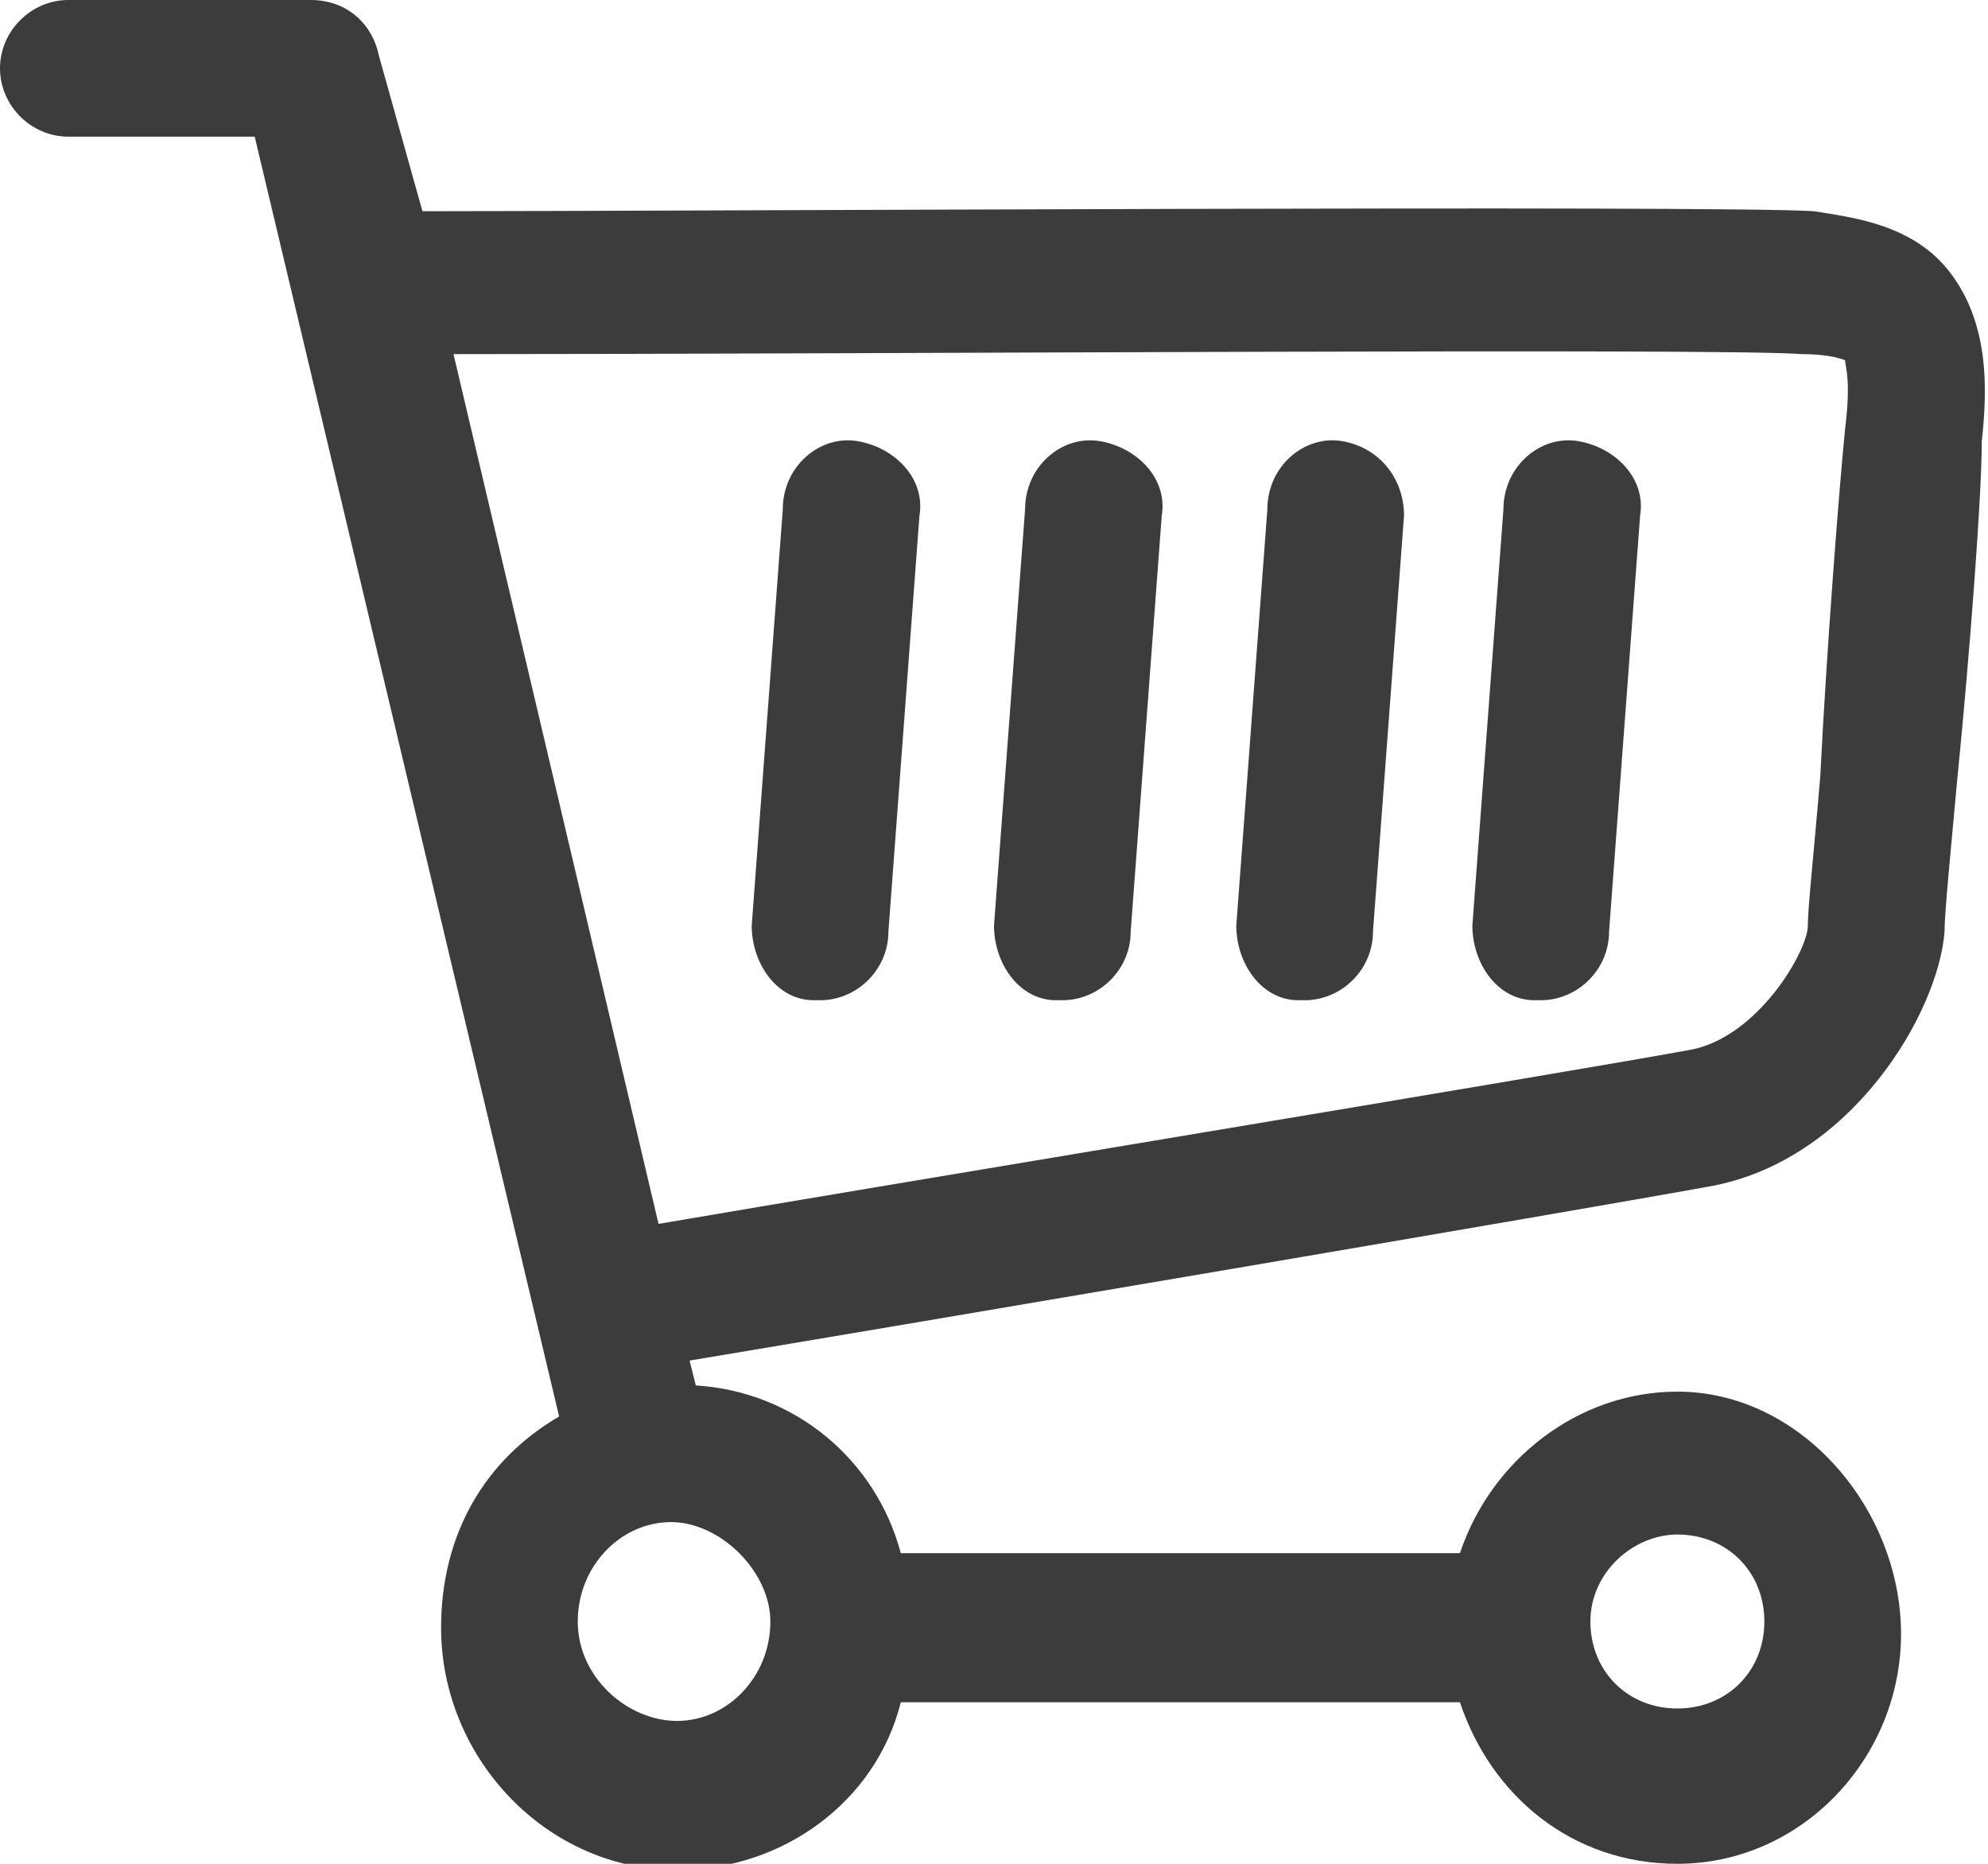
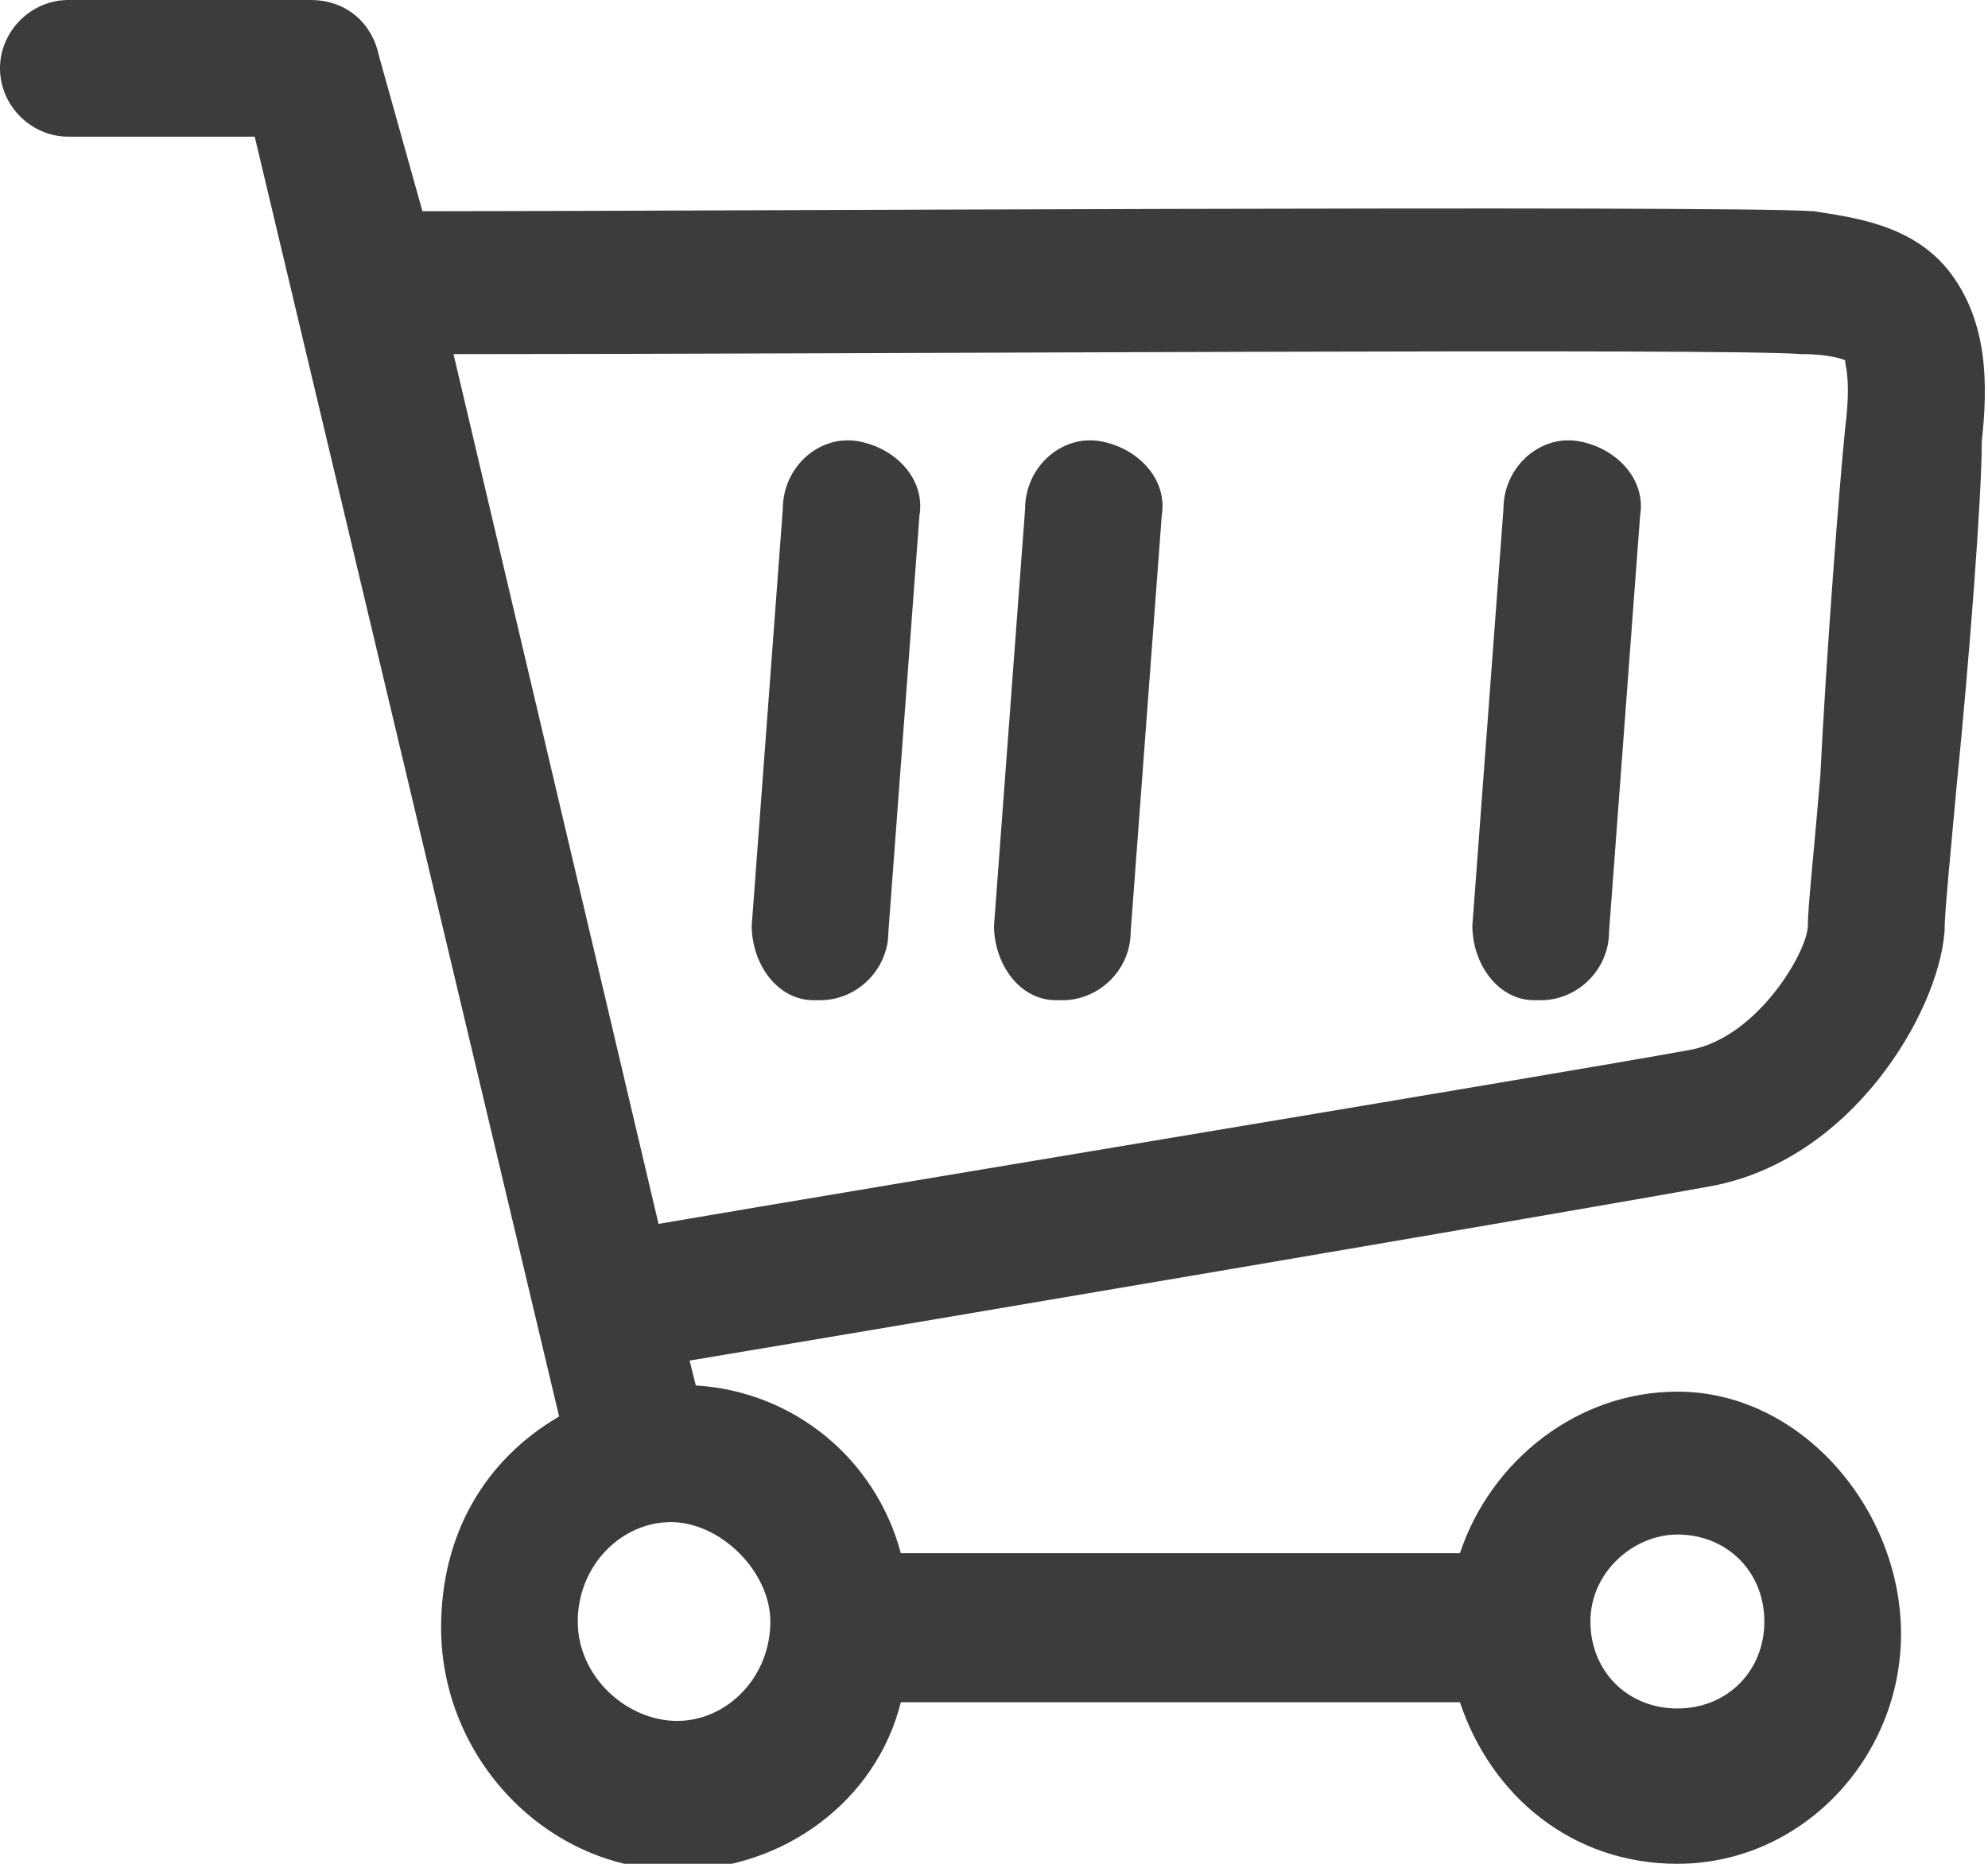
<svg xmlns="http://www.w3.org/2000/svg" version="1.1" id="レイヤー_1" x="0px" y="0px" viewBox="0 0 32 30" style="enable-background:new 0 0 32 30;" xml:space="preserve">
  <style type="text/css">
	.st0{fill:#3C3C3C;}
</style>
  <g>
    <path class="st0" d="M31.4,4.4c-0.6-0.8-1.6-0.9-2.2-1c-1.5-0.1-18.3,0-22.4,0L6.1,0.9C6,0.4,5.6,0,5,0H1.1C0.5,0,0,0.5,0,1.1   s0.5,1.1,1.1,1.1h3L9,22.8c-1.2,0.7-1.9,1.9-1.9,3.4c0,2.1,1.7,3.9,3.8,3.9c1.7,0,3.2-1.1,3.6-2.7h9c0.5,1.5,1.8,2.6,3.5,2.6   c2,0,3.6-1.7,3.6-3.7S29,22.4,27,22.4c-1.6,0-3,1.1-3.5,2.6h-9c-0.4-1.5-1.7-2.6-3.3-2.7l-0.1-0.4c3.6-0.6,14.2-2.4,16.4-2.8   c2.3-0.4,3.7-2.8,3.8-4.1c0-0.3,0.1-1.3,0.2-2.4c0.2-2,0.4-4.6,0.4-5.5C32,6.2,32,5.2,31.4,4.4z M27,24.7c0.8,0,1.4,0.6,1.4,1.4   s-0.6,1.4-1.4,1.4c-0.8,0-1.4-0.6-1.4-1.4S26.3,24.7,27,24.7z M12.4,26.1c0,0.9-0.7,1.6-1.5,1.6S9.3,27,9.3,26.1   c0-0.9,0.7-1.6,1.5-1.6S12.4,25.3,12.4,26.1z M29.7,6.9c-0.1,1-0.3,3.6-0.4,5.6c-0.1,1.2-0.2,2.1-0.2,2.4c0,0.4-0.8,1.8-1.9,2   c-2.2,0.4-13.1,2.2-16.6,2.8L7.3,5.7c6.8,0,20.5-0.1,21.7,0c0.5,0,0.7,0.1,0.7,0.1C29.7,5.9,29.8,6.1,29.7,6.9z" />
    <path class="st0" d="M13.8,7.1c-0.6-0.1-1.2,0.4-1.2,1.1l-0.5,6.7c0,0.6,0.4,1.2,1,1.2c0,0,0.1,0,0.1,0c0.6,0,1.1-0.5,1.1-1.1   l0.5-6.7C14.9,7.7,14.4,7.2,13.8,7.1z" />
    <path class="st0" d="M17.7,7.1c-0.6-0.1-1.2,0.4-1.2,1.1L16,14.9c0,0.6,0.4,1.2,1,1.2c0,0,0.1,0,0.1,0c0.6,0,1.1-0.5,1.1-1.1   l0.5-6.7C18.8,7.7,18.3,7.2,17.7,7.1z" />
-     <path class="st0" d="M21.6,7.1c-0.6-0.1-1.2,0.4-1.2,1.1l-0.5,6.7c0,0.6,0.4,1.2,1,1.2c0,0,0.1,0,0.1,0c0.6,0,1.1-0.5,1.1-1.1   l0.5-6.7C22.6,7.7,22.2,7.2,21.6,7.1z" />
    <path class="st0" d="M25.4,7.1c-0.6-0.1-1.2,0.4-1.2,1.1l-0.5,6.7c0,0.6,0.4,1.2,1,1.2c0,0,0.1,0,0.1,0c0.6,0,1.1-0.5,1.1-1.1   l0.5-6.7C26.5,7.7,26,7.2,25.4,7.1z" />
  </g>
</svg>